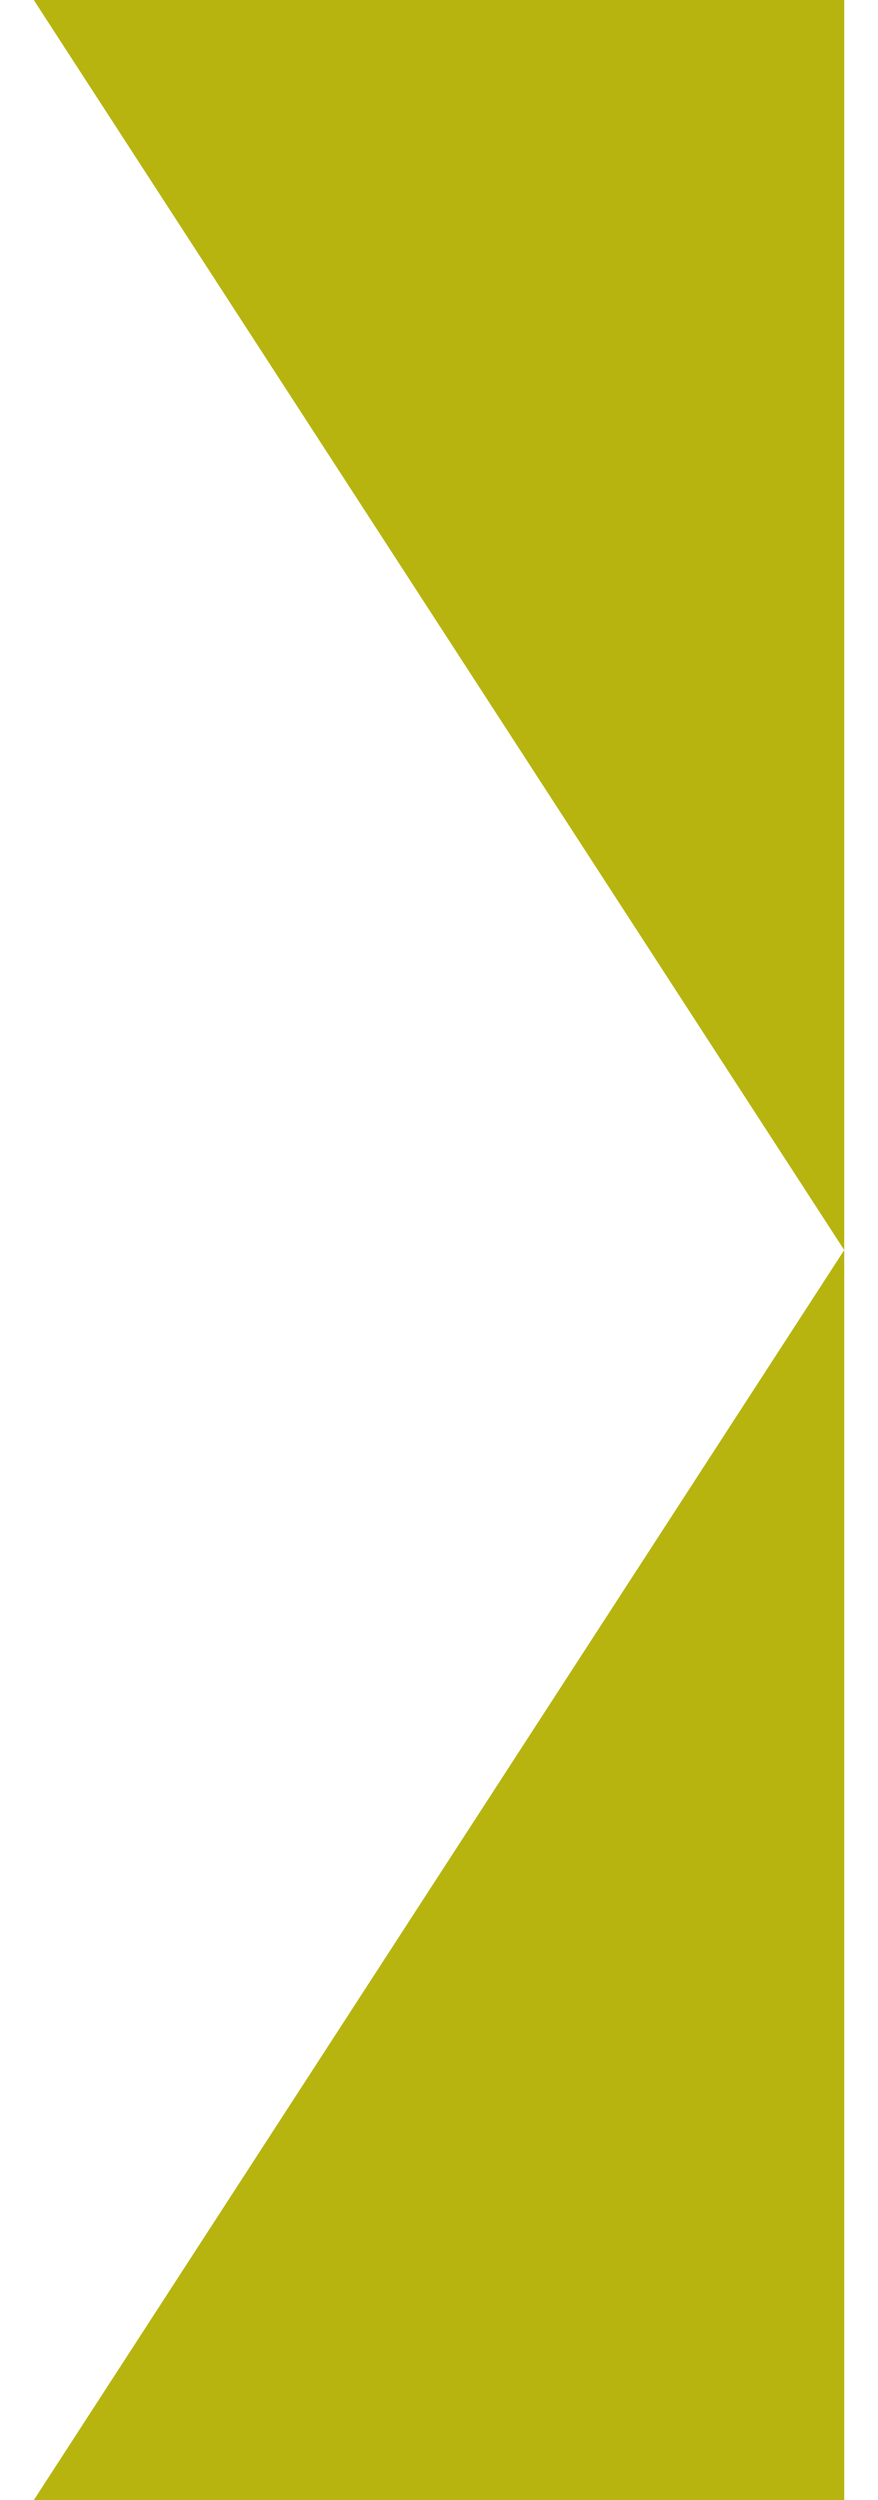
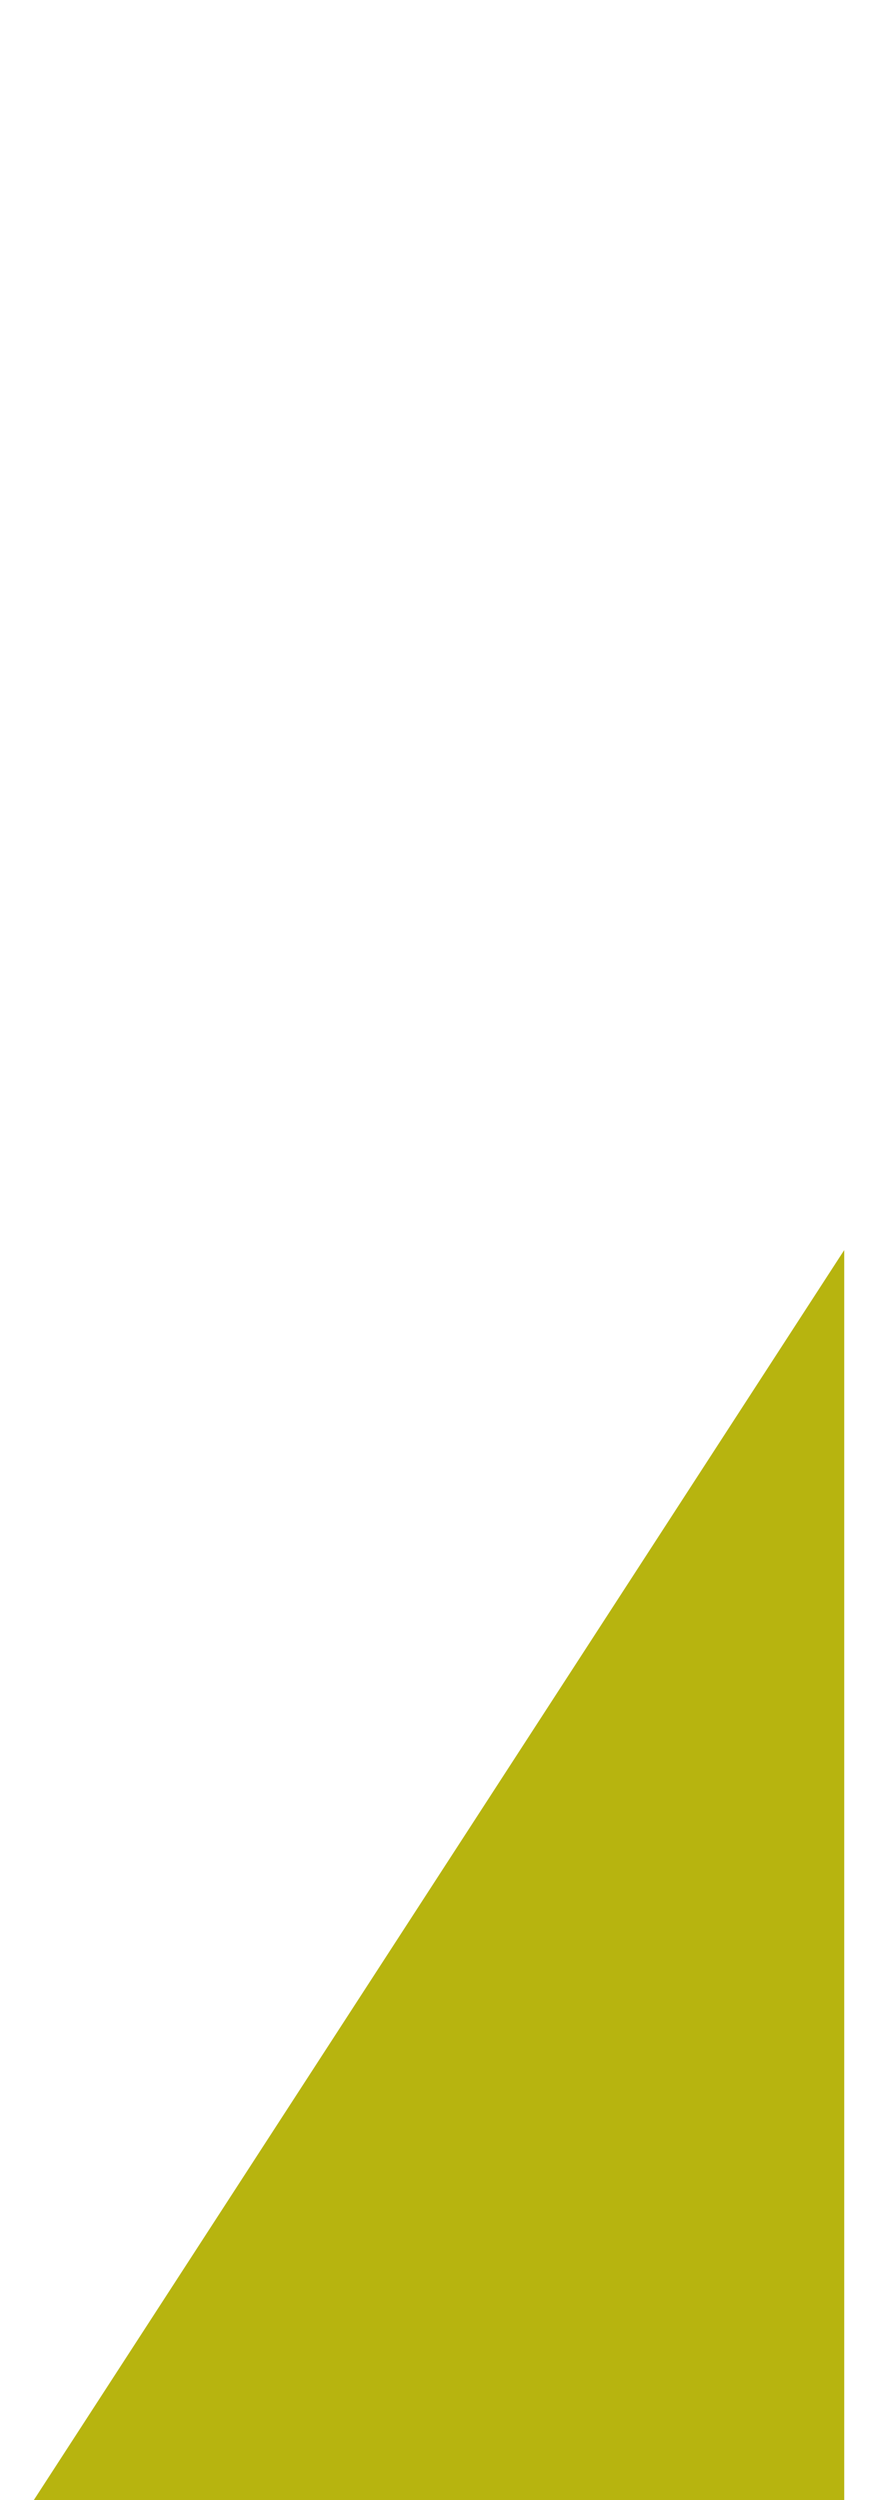
<svg xmlns="http://www.w3.org/2000/svg" width="13" height="37" viewBox="0 0 13 37" fill="none">
-   <path d="M12.5 18.5L0.5 0H12.5V18.5Z" fill="#B7B40F" />
  <path d="M12.5 18.5L0.5 37H12.5V18.5Z" fill="#B7B40F" />
</svg>